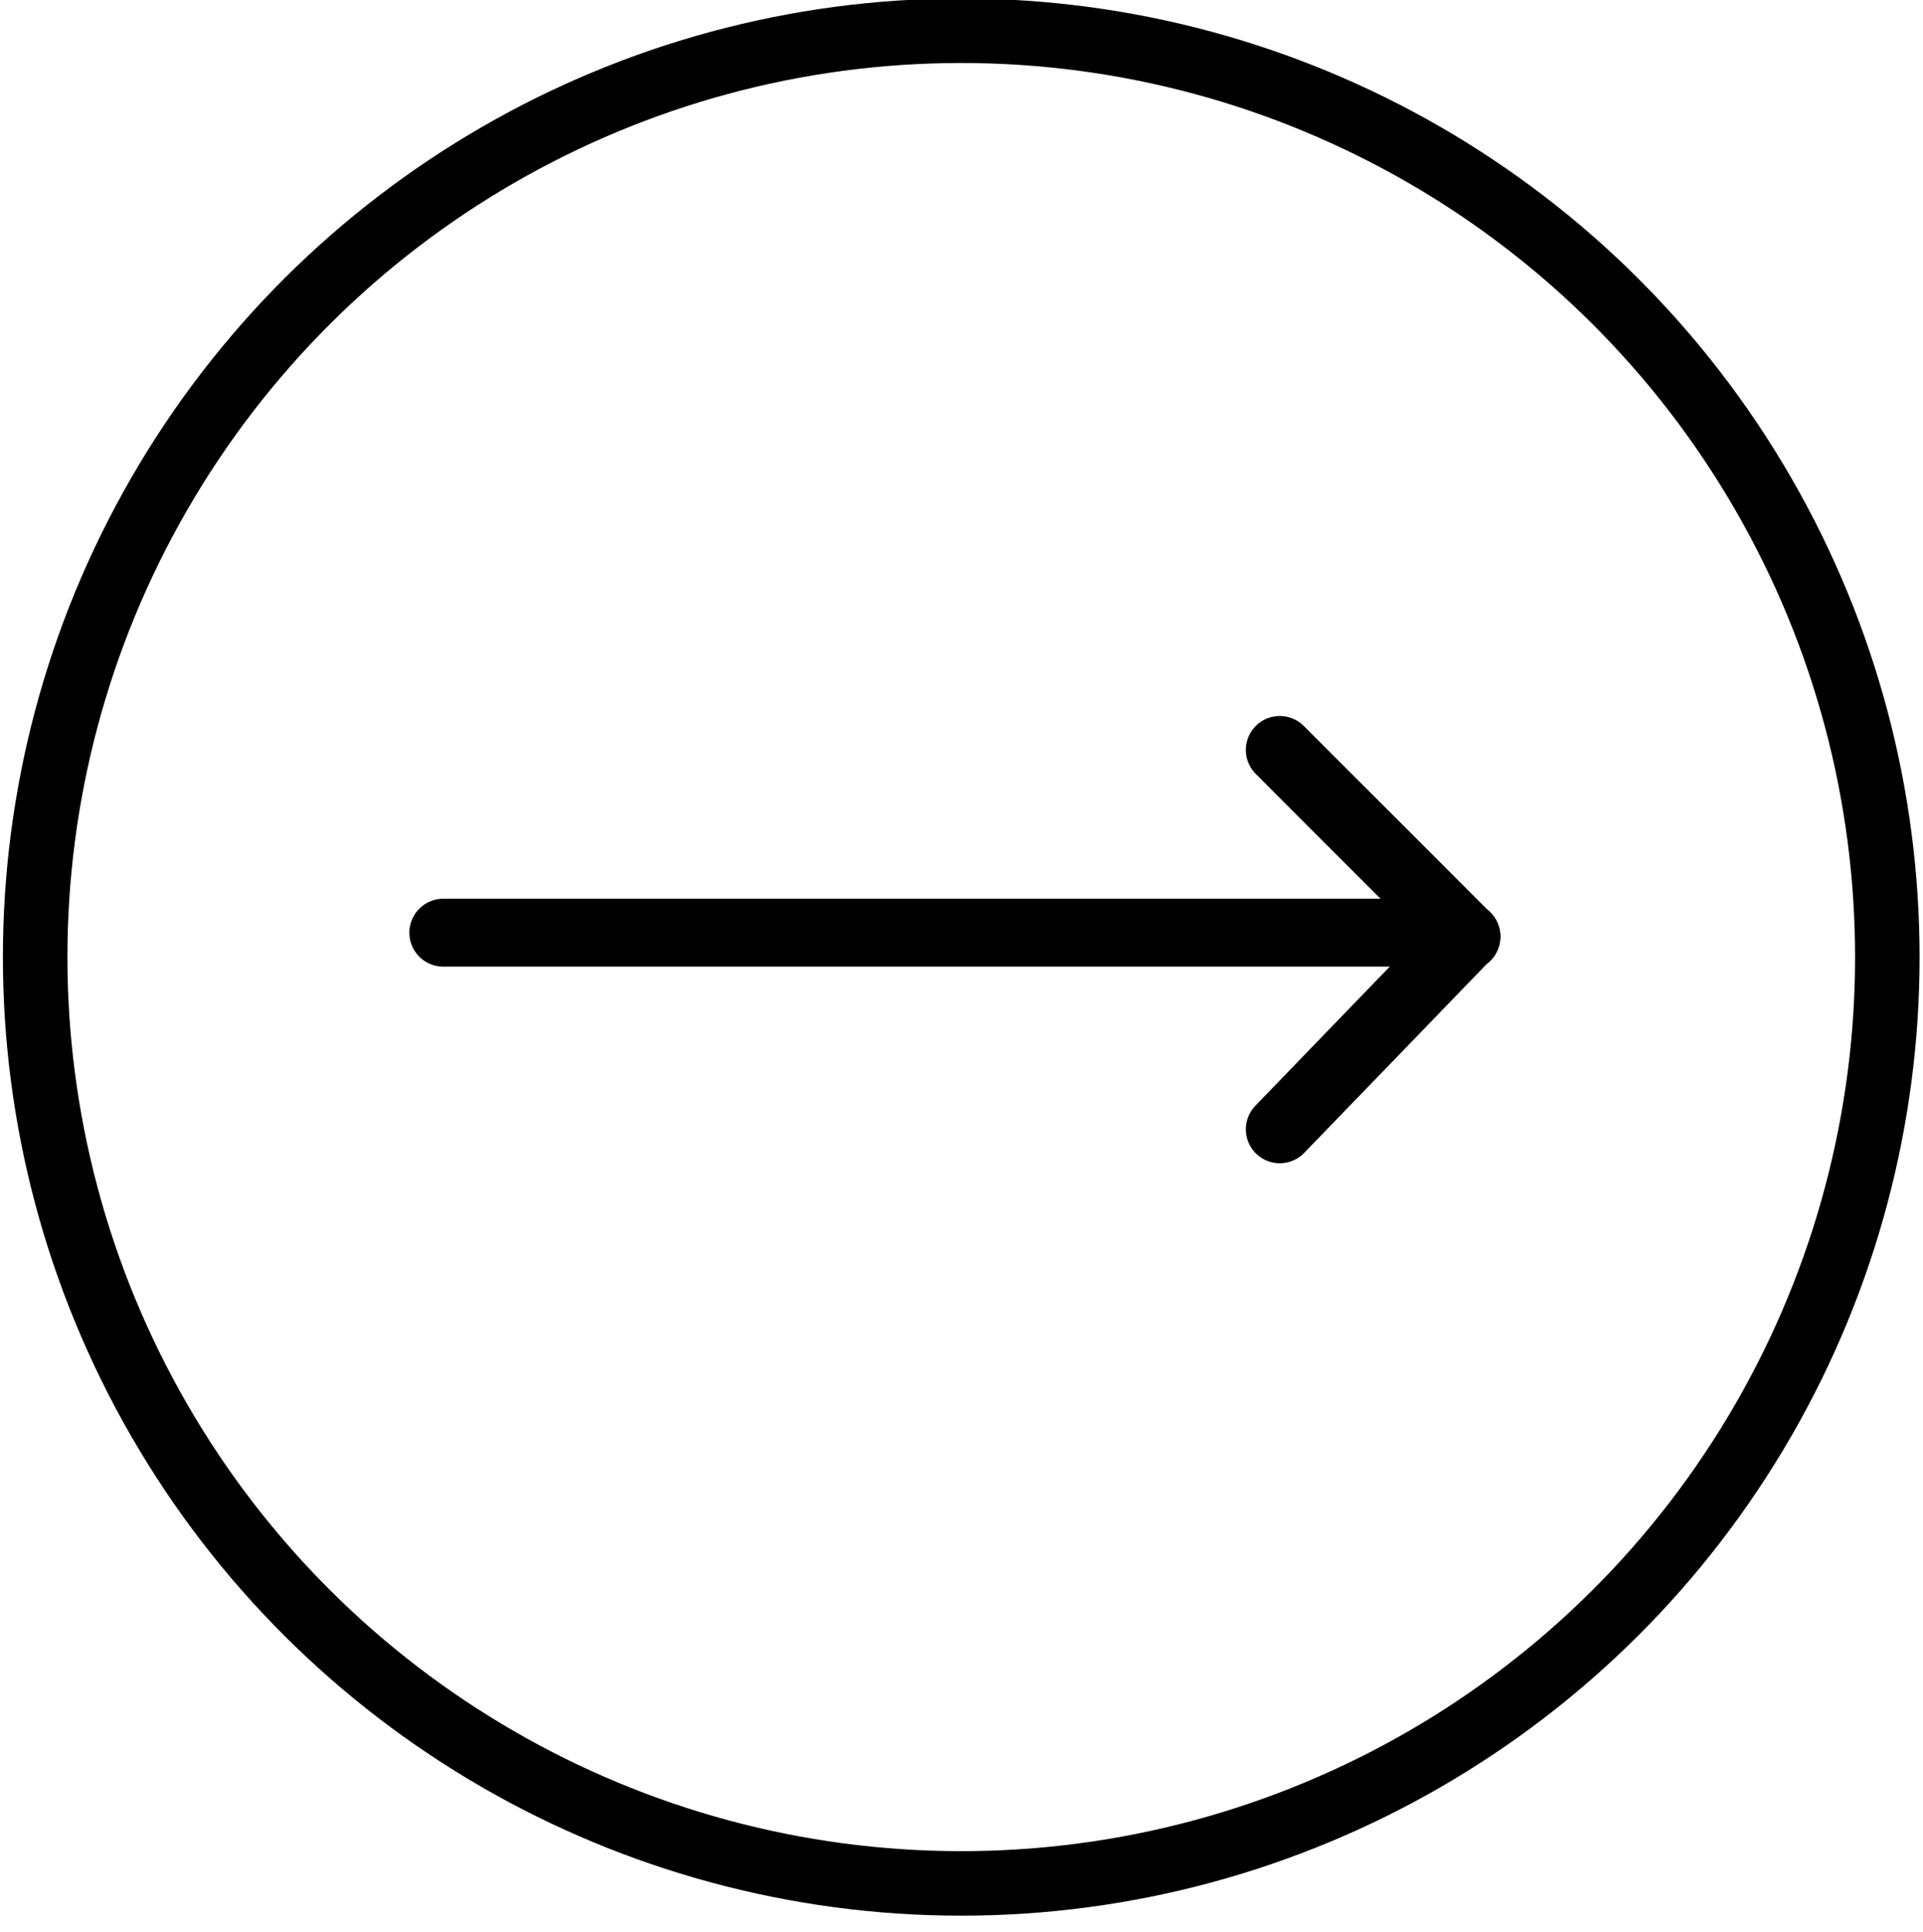
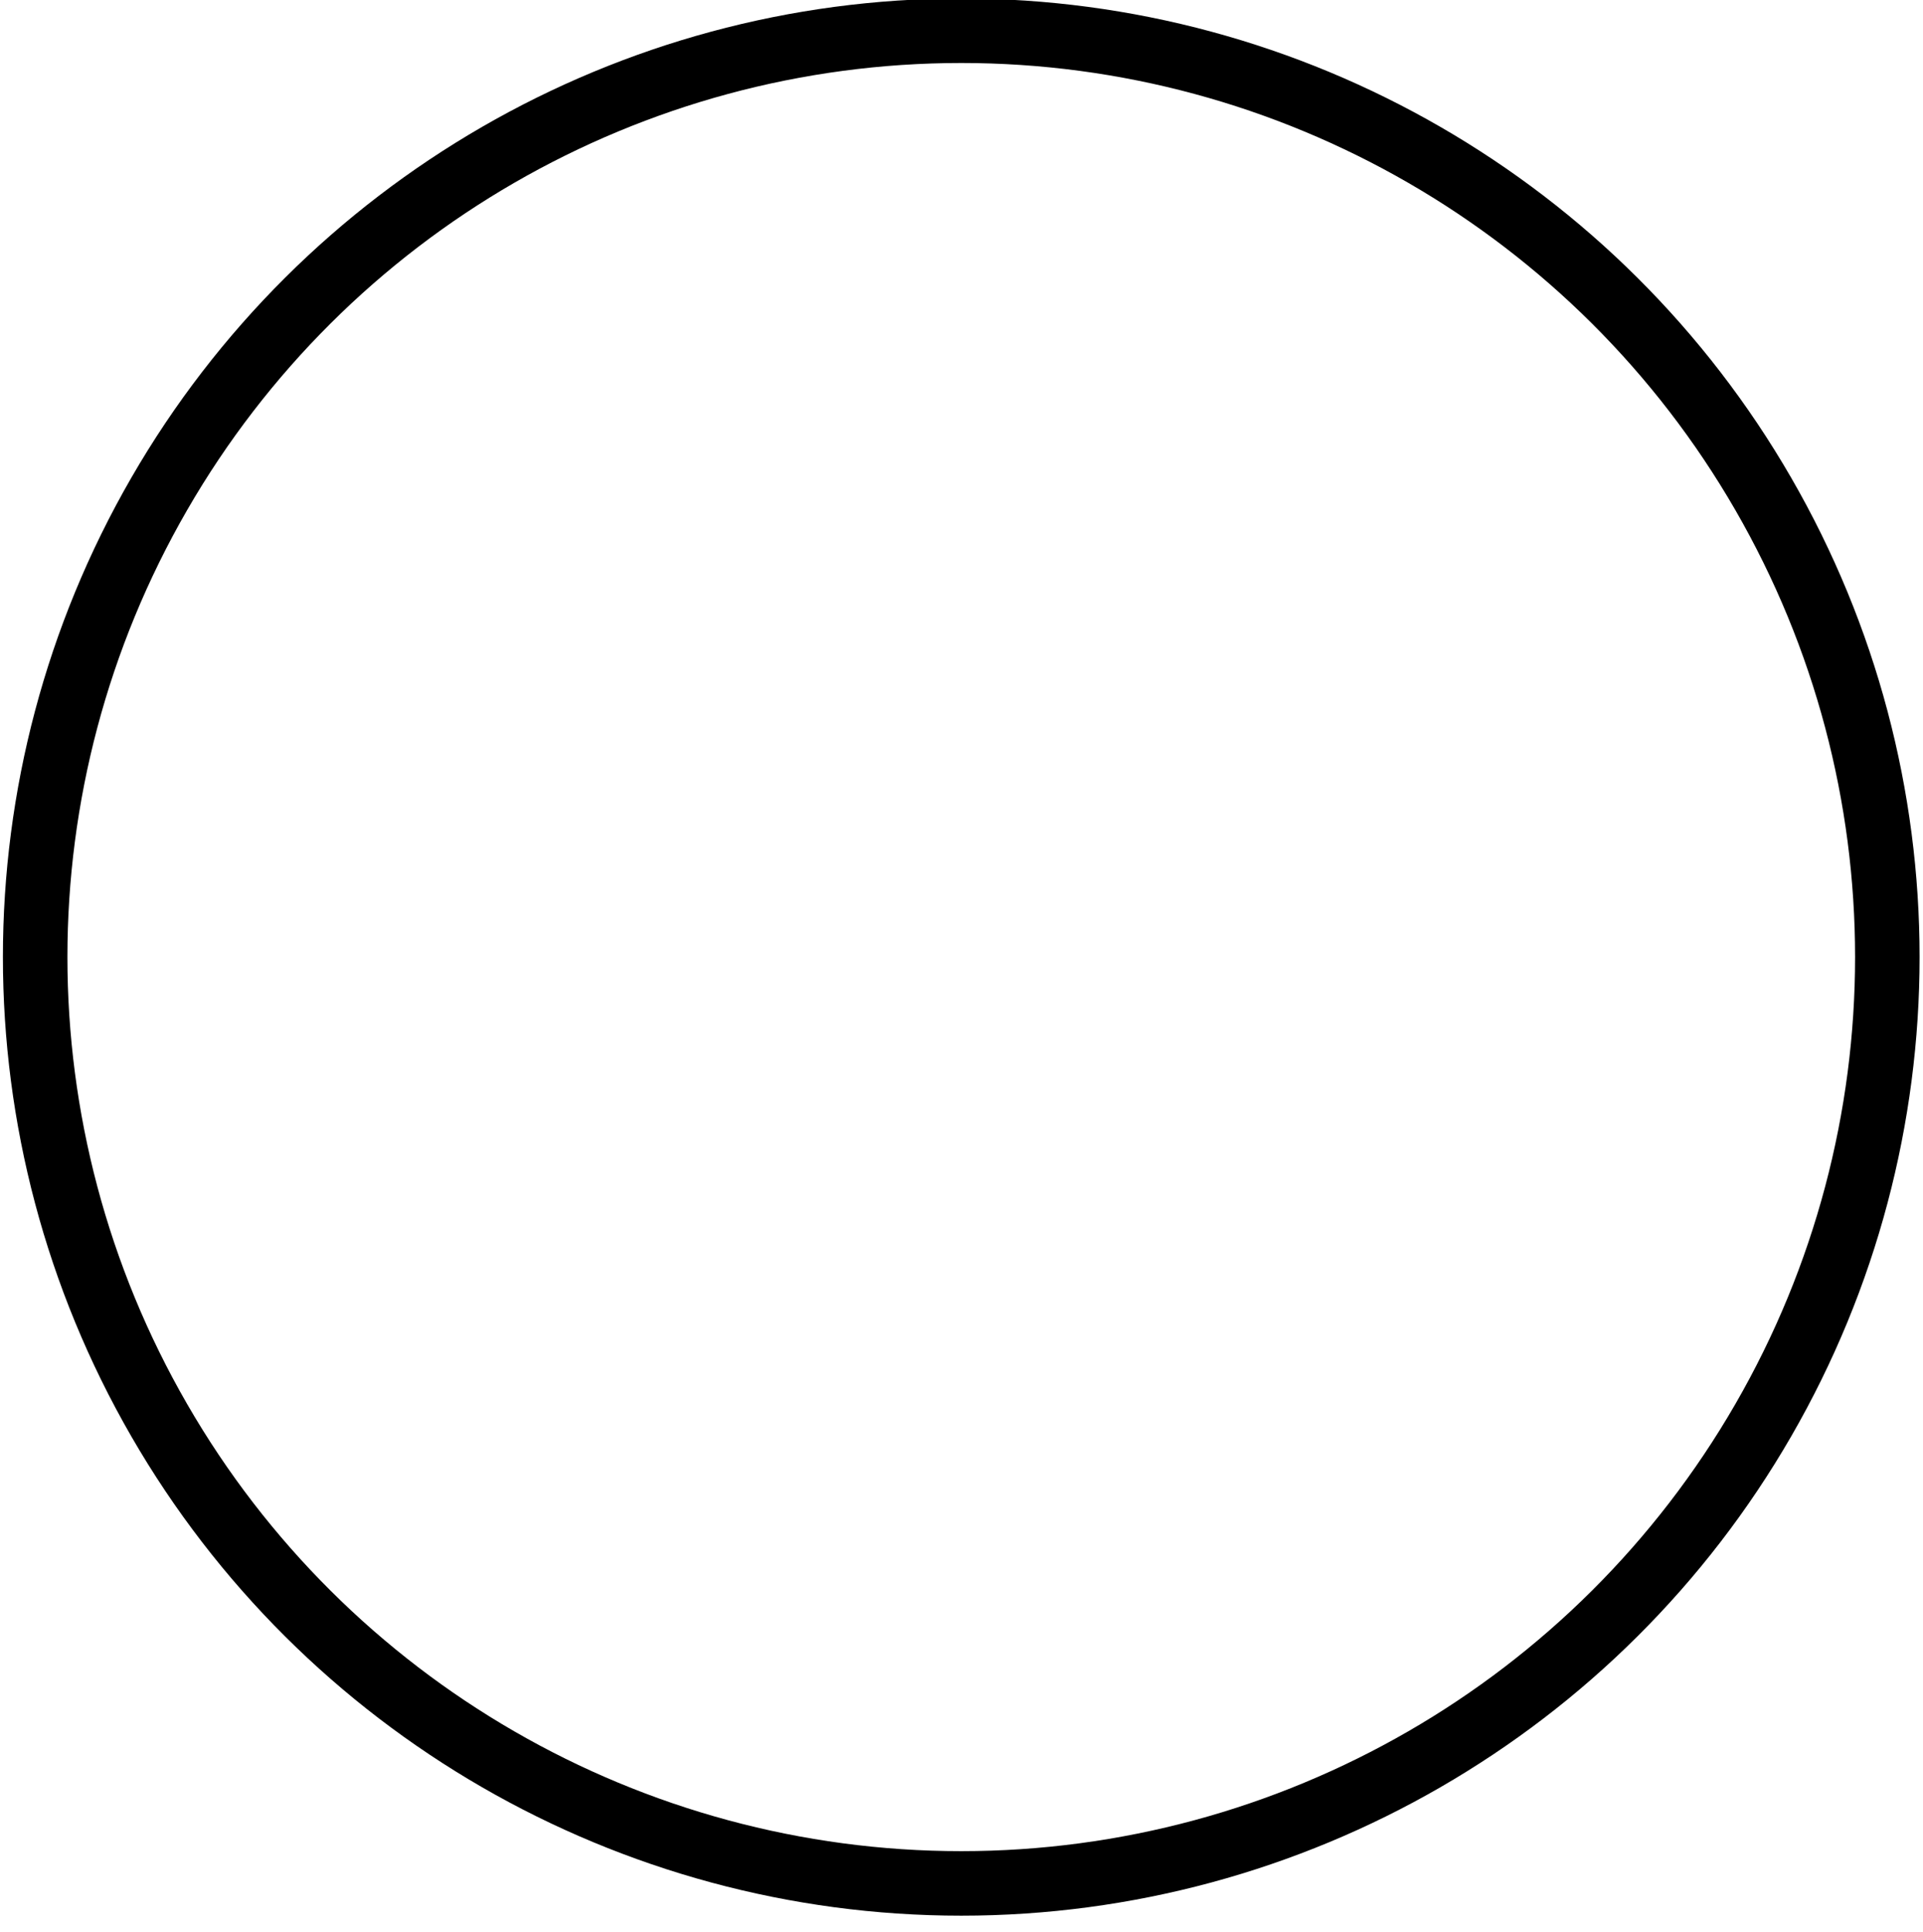
<svg xmlns="http://www.w3.org/2000/svg" width="100%" height="100%" viewBox="0 0 236 237" version="1.1" xml:space="preserve" style="fill-rule:evenodd;clip-rule:evenodd;stroke-linecap:round;stroke-linejoin:round;stroke-miterlimit:10;">
  <g transform="matrix(1,0,0,1,-3358,-26578)">
    <g transform="matrix(8.333,0,0,8.333,0,0)">
      <g transform="matrix(-0.707,-0.707,-0.707,0.707,423.199,3199.96)">
-         <path d="M-3.32,1.375L0.57,1.375" style="fill:none;fill-rule:nonzero;stroke:black;stroke-width:1px;" />
-       </g>
+         </g>
      <g transform="matrix(0.695,-0.719,-0.719,-0.695,423.264,3206.67)">
-         <path d="M-0.602,1.421L3.352,1.421" style="fill:none;fill-rule:nonzero;stroke:black;stroke-width:1px;" />
-       </g>
+         </g>
      <g transform="matrix(1,0,0,1,409.505,3203.22)">
-         <path d="M0,0L14.636,0" style="fill:none;fill-rule:nonzero;stroke:black;stroke-width:1px;" />
-       </g>
+         </g>
      <g transform="matrix(0,1,1,0,417.133,3189.94)">
        <circle cx="13.639" cy="0" r="13.639" style="fill:none;stroke:black;stroke-width:0.95px;" />
      </g>
    </g>
  </g>
</svg>